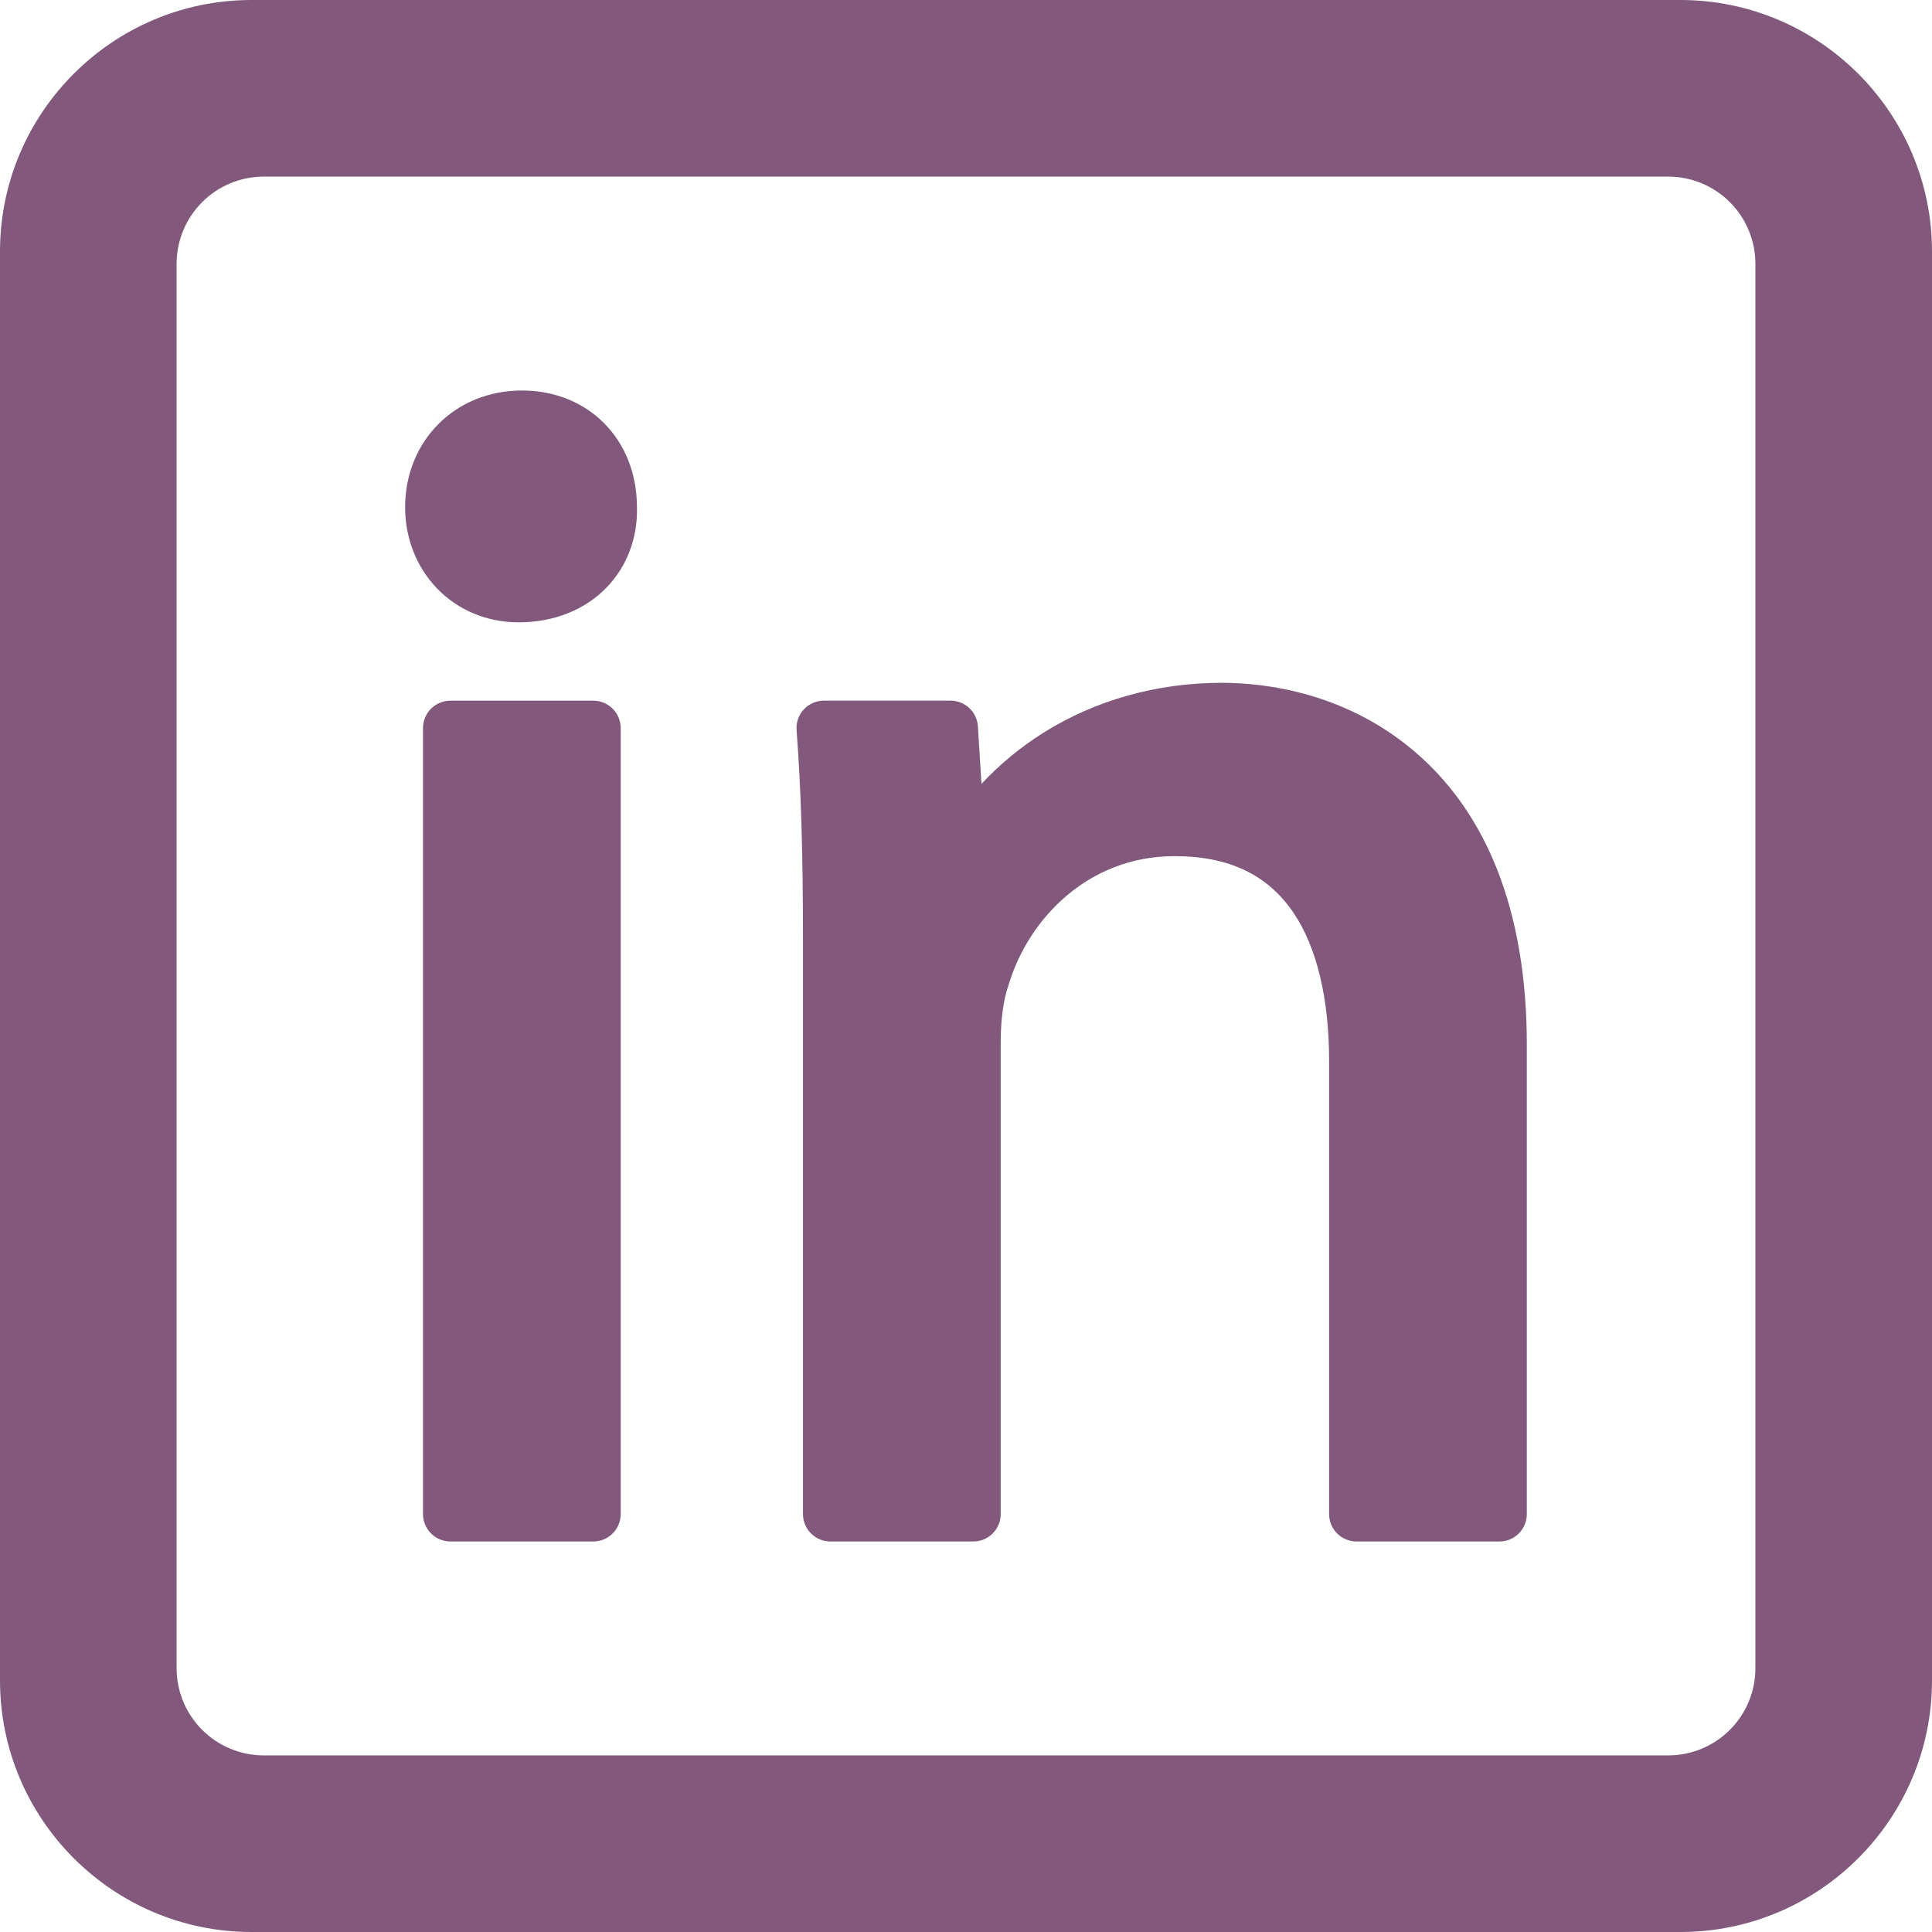
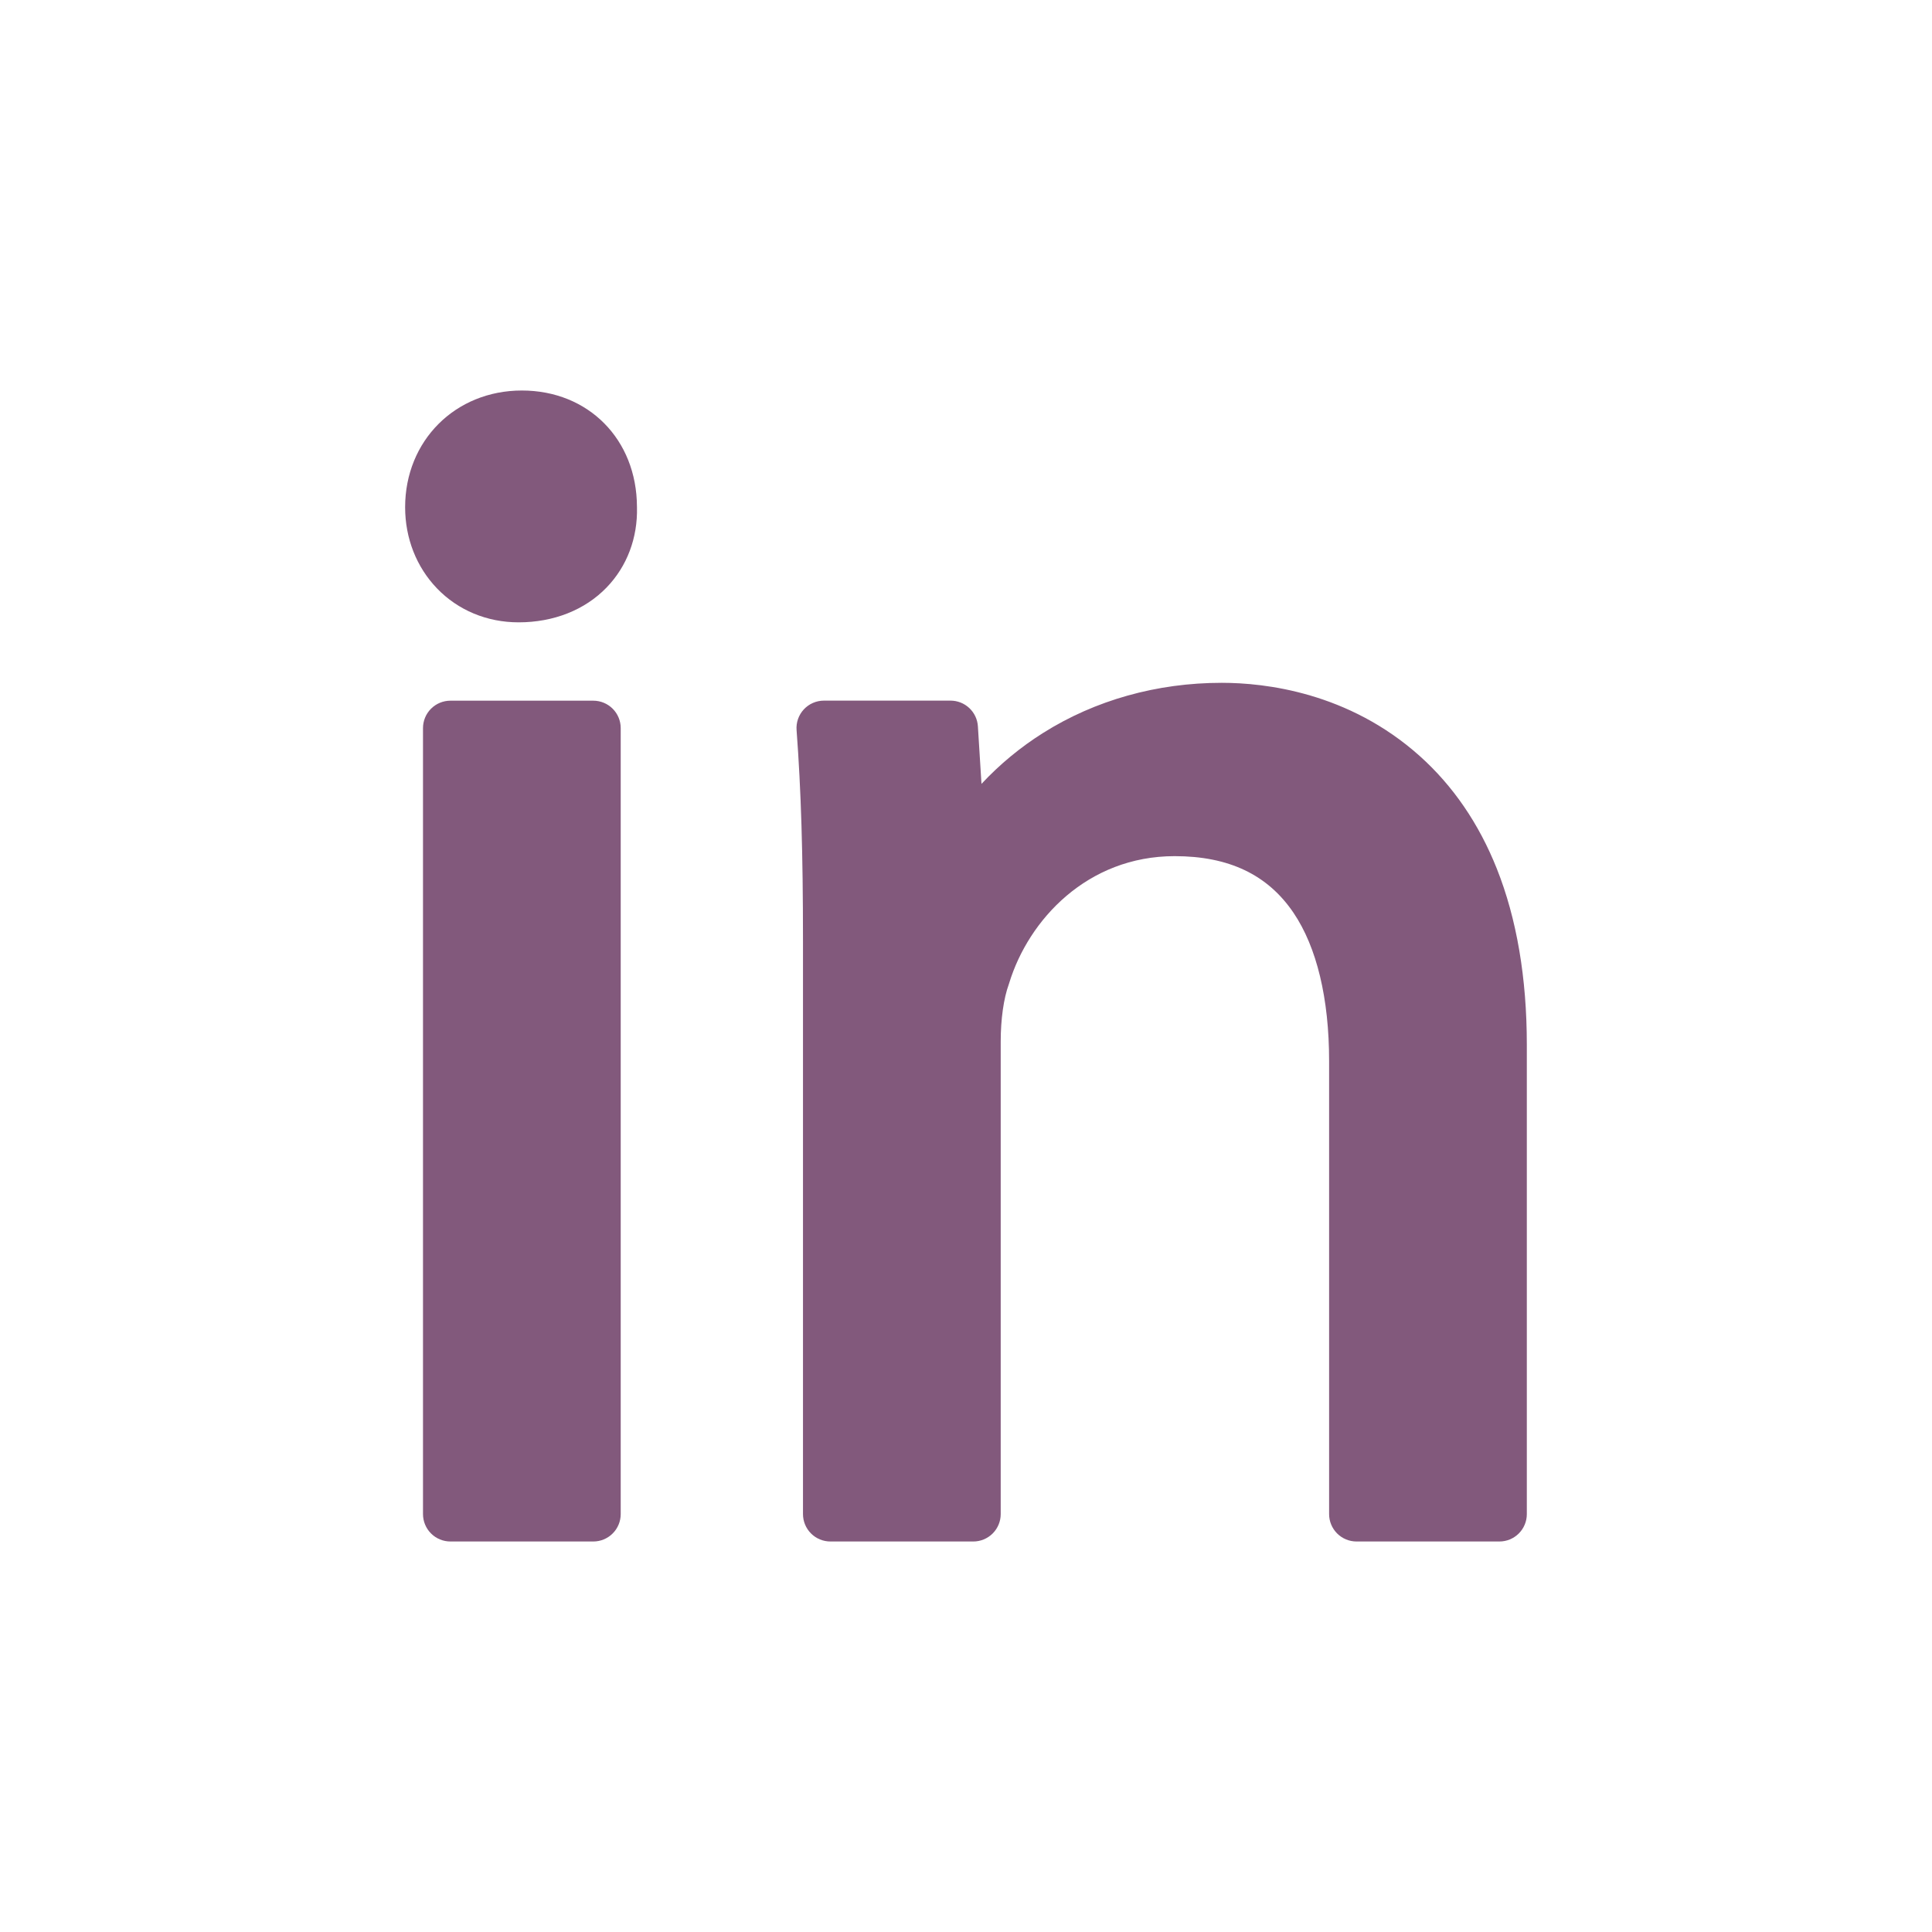
<svg xmlns="http://www.w3.org/2000/svg" width="1080" zoomAndPan="magnify" viewBox="0 0 810 810" height="1080" preserveAspectRatio="xMidYMid meet" version="1.2">
  <g id="d3ddf2ab88">
    <path style=" stroke:none;fill-rule:nonzero;fill:#82597c;fill-opacity:1;" d="M 188.832 293.766 L 248.746 293.766 C 249.5 293.766 250.246 293.84 250.984 293.988 C 251.727 294.133 252.445 294.352 253.141 294.641 C 253.84 294.93 254.5 295.281 255.129 295.703 C 255.754 296.121 256.336 296.598 256.867 297.133 C 257.402 297.664 257.879 298.246 258.297 298.871 C 258.719 299.5 259.07 300.16 259.359 300.859 C 259.648 301.555 259.867 302.273 260.012 303.012 C 260.16 303.754 260.234 304.5 260.234 305.254 L 260.234 634.789 C 260.234 635.543 260.16 636.289 260.012 637.027 C 259.867 637.77 259.648 638.488 259.359 639.184 C 259.07 639.883 258.719 640.543 258.297 641.172 C 257.879 641.797 257.402 642.379 256.867 642.91 C 256.336 643.445 255.754 643.922 255.129 644.34 C 254.5 644.758 253.84 645.113 253.141 645.402 C 252.445 645.691 251.727 645.91 250.984 646.055 C 250.246 646.203 249.5 646.277 248.746 646.277 L 188.832 646.277 C 188.078 646.277 187.332 646.203 186.594 646.055 C 185.852 645.91 185.133 645.691 184.438 645.402 C 183.738 645.113 183.078 644.758 182.449 644.34 C 181.824 643.922 181.242 643.445 180.711 642.91 C 180.176 642.379 179.699 641.797 179.281 641.172 C 178.859 640.543 178.508 639.883 178.219 639.184 C 177.93 638.488 177.711 637.77 177.566 637.027 C 177.418 636.289 177.344 635.543 177.344 634.789 L 177.344 305.254 C 177.344 304.5 177.418 303.754 177.566 303.012 C 177.711 302.273 177.93 301.555 178.219 300.859 C 178.508 300.16 178.859 299.5 179.281 298.871 C 179.699 298.246 180.176 297.664 180.711 297.133 C 181.242 296.598 181.824 296.121 182.449 295.703 C 183.078 295.281 183.738 294.93 184.438 294.641 C 185.133 294.352 185.852 294.133 186.594 293.988 C 187.332 293.84 188.078 293.766 188.832 293.766 Z M 188.832 293.766 " />
    <path style=" stroke:none;fill-rule:nonzero;fill:#82597c;fill-opacity:1;" d="M 267.047 212.469 C 266.957 184.215 246.688 163.723 218.793 163.723 C 190.895 163.723 169.852 184.762 169.852 212.664 C 169.852 225.645 174.594 237.719 183.188 246.664 C 192.023 255.855 204.184 260.918 217.43 260.918 C 232.109 260.918 245.211 255.746 254.328 246.297 C 262.871 237.461 267.379 225.531 267.055 212.664 C 267.055 212.598 267.047 212.555 267.047 212.469 Z M 267.047 212.469 " />
    <path style=" stroke:none;fill-rule:nonzero;fill:#82597c;fill-opacity:1;" d="M 595.211 316.945 C 565.379 290.262 530.418 286.273 512.23 286.273 C 485.059 286.273 459.168 293.535 437.344 307.277 C 427.805 313.281 419.188 320.406 411.492 328.641 L 409.988 304.516 C 409.941 303.789 409.828 303.078 409.648 302.375 C 409.469 301.672 409.223 300.992 408.914 300.336 C 408.605 299.68 408.238 299.059 407.812 298.473 C 407.383 297.887 406.906 297.348 406.379 296.852 C 405.848 296.355 405.277 295.914 404.664 295.523 C 404.051 295.137 403.41 294.809 402.734 294.543 C 402.059 294.277 401.367 294.078 400.652 293.941 C 399.941 293.809 399.223 293.742 398.496 293.742 L 345.422 293.742 C 344.633 293.742 343.848 293.824 343.074 293.984 C 342.301 294.148 341.551 294.387 340.828 294.703 C 340.102 295.02 339.418 295.406 338.773 295.863 C 338.129 296.32 337.539 296.84 337 297.418 C 336.461 298 335.988 298.629 335.582 299.305 C 335.176 299.98 334.84 300.695 334.578 301.441 C 334.316 302.188 334.137 302.953 334.031 303.734 C 333.93 304.52 333.906 305.305 333.969 306.094 C 335.852 331.242 336.656 357.664 336.656 394.426 L 336.656 634.789 C 336.656 635.543 336.73 636.289 336.875 637.027 C 337.023 637.77 337.242 638.488 337.531 639.184 C 337.82 639.883 338.172 640.543 338.594 641.172 C 339.012 641.797 339.488 642.379 340.02 642.91 C 340.555 643.445 341.133 643.922 341.762 644.34 C 342.391 644.758 343.051 645.113 343.75 645.402 C 344.445 645.691 345.164 645.91 345.902 646.055 C 346.645 646.203 347.391 646.277 348.145 646.277 L 408.062 646.277 C 408.816 646.277 409.562 646.203 410.305 646.055 C 411.043 645.91 411.762 645.691 412.457 645.402 C 413.156 645.113 413.816 644.758 414.445 644.34 C 415.074 643.922 415.652 643.445 416.188 642.91 C 416.719 642.379 417.195 641.797 417.613 641.172 C 418.035 640.543 418.387 639.883 418.676 639.184 C 418.965 638.488 419.184 637.77 419.332 637.027 C 419.477 636.289 419.551 635.543 419.551 634.789 L 419.551 436.66 C 419.551 427.348 420.785 418.602 422.945 412.668 C 423.008 412.484 423.074 412.297 423.129 412.094 C 431.23 385.668 455.816 358.945 492.484 358.945 C 515.184 358.945 531.477 366.707 542.297 382.672 C 552.062 397.102 557.234 418.598 557.234 444.816 L 557.234 634.789 C 557.234 635.543 557.309 636.289 557.453 637.027 C 557.602 637.77 557.82 638.488 558.109 639.184 C 558.398 639.883 558.75 640.543 559.172 641.172 C 559.59 641.797 560.066 642.379 560.598 642.91 C 561.133 643.445 561.715 643.922 562.34 644.34 C 562.969 644.758 563.629 645.113 564.328 645.402 C 565.023 645.691 565.742 645.91 566.48 646.055 C 567.223 646.203 567.969 646.277 568.723 646.277 L 628.641 646.277 C 629.395 646.277 630.141 646.203 630.883 646.055 C 631.621 645.91 632.34 645.691 633.039 645.402 C 633.734 645.113 634.395 644.758 635.023 644.34 C 635.652 643.922 636.23 643.445 636.766 642.91 C 637.297 642.379 637.773 641.797 638.195 641.172 C 638.613 640.543 638.965 639.883 639.254 639.184 C 639.543 638.488 639.762 637.77 639.91 637.027 C 640.055 636.289 640.129 635.543 640.129 634.789 L 640.129 438.02 C 640.129 409.988 635.891 385.141 627.539 364.172 C 620.035 345.312 609.156 329.422 595.211 316.945 Z M 595.211 316.945 " />
-     <path style=" stroke:none;fill-rule:nonzero;fill:#82597c;fill-opacity:1;" d="M 704.551 0 L 105.449 0 C 47.301 0 0 47.309 0 105.449 L 0 704.551 C 0 762.691 47.301 810 105.449 810 L 704.551 810 C 762.691 810 810 762.691 810 704.551 L 810 105.449 C 810 47.309 762.691 0 704.551 0 Z M 735.957 110.555 L 735.957 699.445 C 735.957 700.641 735.895 701.832 735.777 703.02 C 735.66 704.211 735.484 705.391 735.25 706.562 C 735.016 707.738 734.723 708.895 734.375 710.039 C 734.027 711.184 733.625 712.305 733.168 713.41 C 732.707 714.516 732.199 715.594 731.633 716.648 C 731.07 717.703 730.457 718.727 729.789 719.719 C 729.125 720.715 728.414 721.672 727.656 722.598 C 726.898 723.52 726.098 724.406 725.25 725.25 C 724.406 726.098 723.52 726.898 722.598 727.656 C 721.672 728.414 720.715 729.125 719.719 729.789 C 718.727 730.457 717.703 731.07 716.648 731.633 C 715.594 732.199 714.516 732.707 713.41 733.168 C 712.305 733.625 711.184 734.027 710.039 734.375 C 708.895 734.723 707.738 735.016 706.562 735.25 C 705.391 735.484 704.211 735.66 703.02 735.777 C 701.832 735.895 700.641 735.957 699.445 735.957 L 110.555 735.957 C 109.359 735.957 108.168 735.895 106.98 735.777 C 105.789 735.66 104.609 735.484 103.438 735.25 C 102.262 735.016 101.105 734.723 99.961 734.375 C 98.816 734.027 97.695 733.625 96.59 733.168 C 95.484 732.707 94.406 732.199 93.352 731.633 C 92.297 731.07 91.273 730.457 90.281 729.789 C 89.285 729.125 88.328 728.414 87.402 727.656 C 86.48 726.898 85.594 726.098 84.75 725.25 C 83.902 724.406 83.102 723.52 82.344 722.598 C 81.586 721.672 80.875 720.715 80.211 719.719 C 79.543 718.727 78.93 717.703 78.367 716.648 C 77.801 715.594 77.293 714.516 76.832 713.41 C 76.375 712.305 75.973 711.184 75.625 710.039 C 75.277 708.895 74.984 707.738 74.75 706.562 C 74.516 705.391 74.34 704.211 74.223 703.02 C 74.105 701.832 74.043 700.641 74.043 699.445 L 74.043 110.555 C 74.043 109.359 74.105 108.168 74.223 106.98 C 74.34 105.789 74.516 104.609 74.75 103.438 C 74.984 102.262 75.277 101.105 75.625 99.961 C 75.973 98.816 76.375 97.695 76.832 96.59 C 77.293 95.484 77.801 94.406 78.367 93.352 C 78.93 92.297 79.543 91.273 80.211 90.281 C 80.875 89.285 81.586 88.328 82.344 87.402 C 83.102 86.48 83.902 85.594 84.75 84.75 C 85.594 83.902 86.48 83.102 87.402 82.344 C 88.328 81.586 89.285 80.875 90.281 80.211 C 91.273 79.543 92.297 78.93 93.352 78.367 C 94.406 77.801 95.484 77.293 96.59 76.832 C 97.695 76.375 98.816 75.973 99.961 75.625 C 101.105 75.277 102.262 74.984 103.438 74.75 C 104.609 74.516 105.789 74.34 106.98 74.223 C 108.168 74.105 109.359 74.043 110.555 74.043 L 699.445 74.043 C 700.641 74.043 701.832 74.105 703.02 74.223 C 704.211 74.34 705.391 74.516 706.562 74.75 C 707.738 74.984 708.895 75.277 710.039 75.625 C 711.184 75.973 712.305 76.375 713.41 76.832 C 714.516 77.293 715.594 77.801 716.648 78.367 C 717.703 78.93 718.727 79.543 719.719 80.211 C 720.715 80.875 721.672 81.586 722.598 82.344 C 723.52 83.102 724.406 83.902 725.25 84.75 C 726.098 85.594 726.898 86.48 727.656 87.402 C 728.414 88.328 729.125 89.285 729.789 90.281 C 730.457 91.273 731.07 92.297 731.633 93.352 C 732.199 94.406 732.707 95.484 733.168 96.59 C 733.625 97.695 734.027 98.816 734.375 99.961 C 734.723 101.105 735.016 102.262 735.25 103.438 C 735.484 104.609 735.66 105.789 735.777 106.98 C 735.895 108.168 735.957 109.359 735.957 110.555 Z M 735.957 110.555 " />
  </g>
</svg>